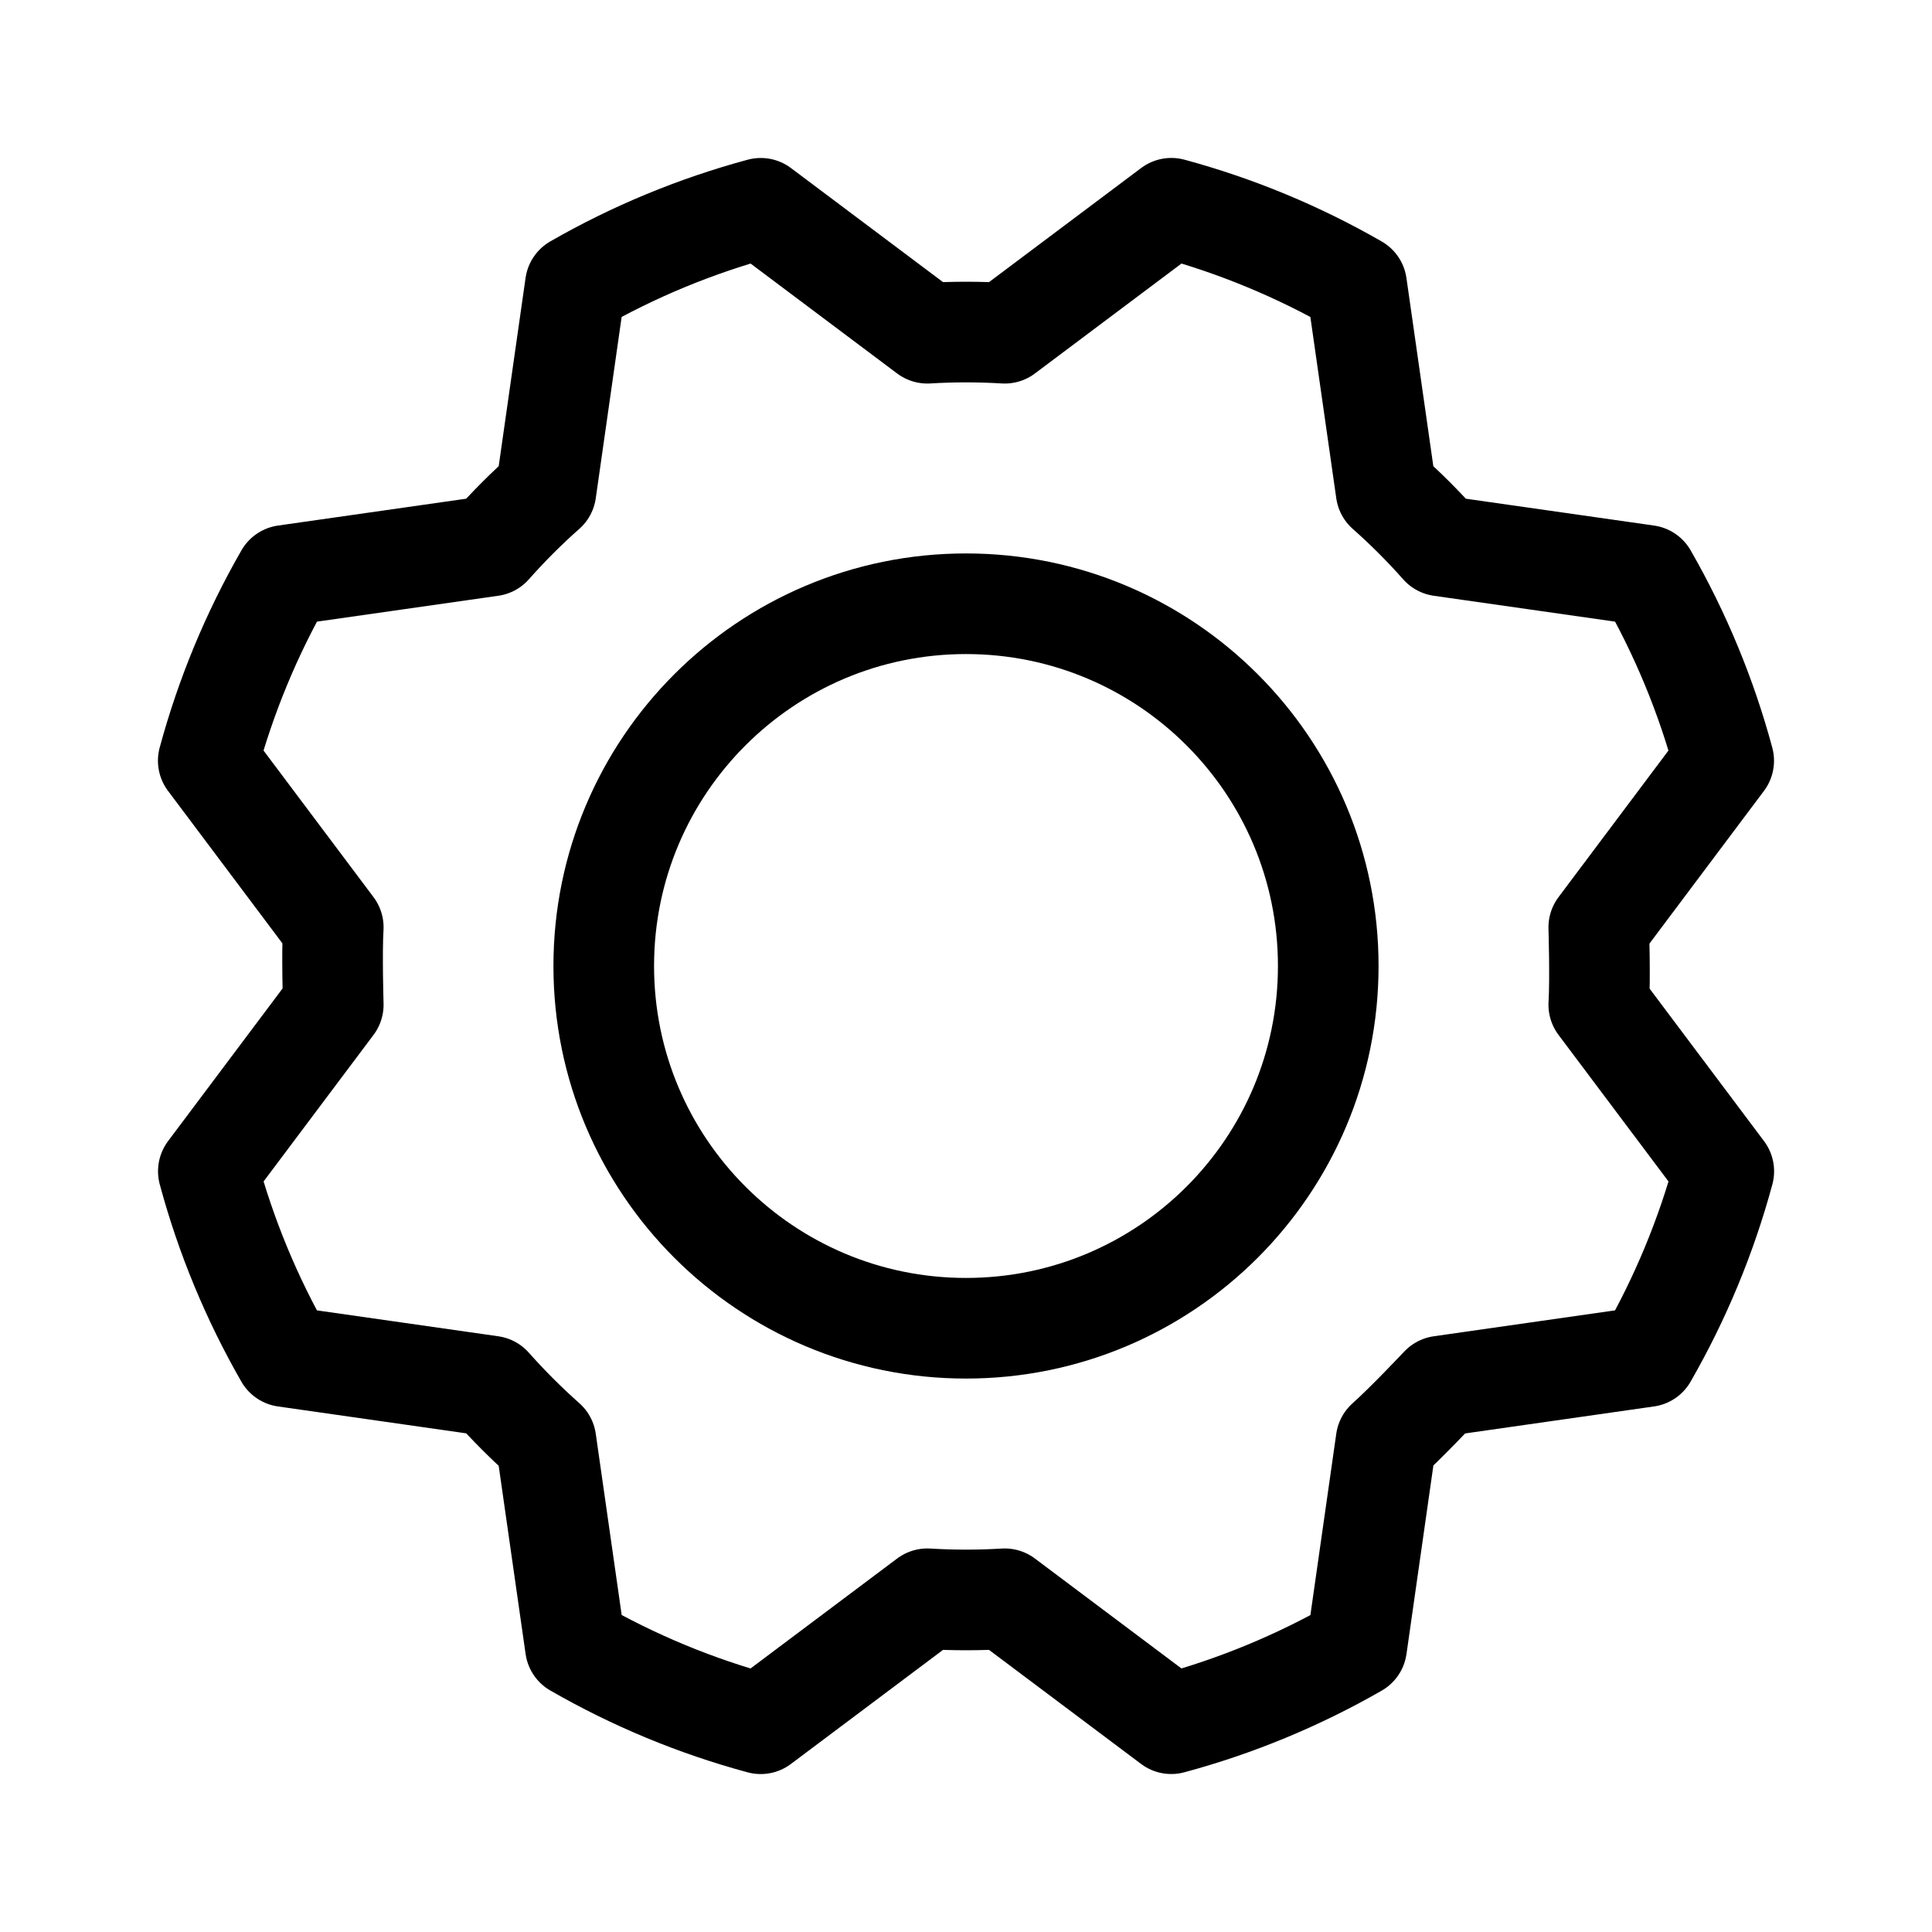
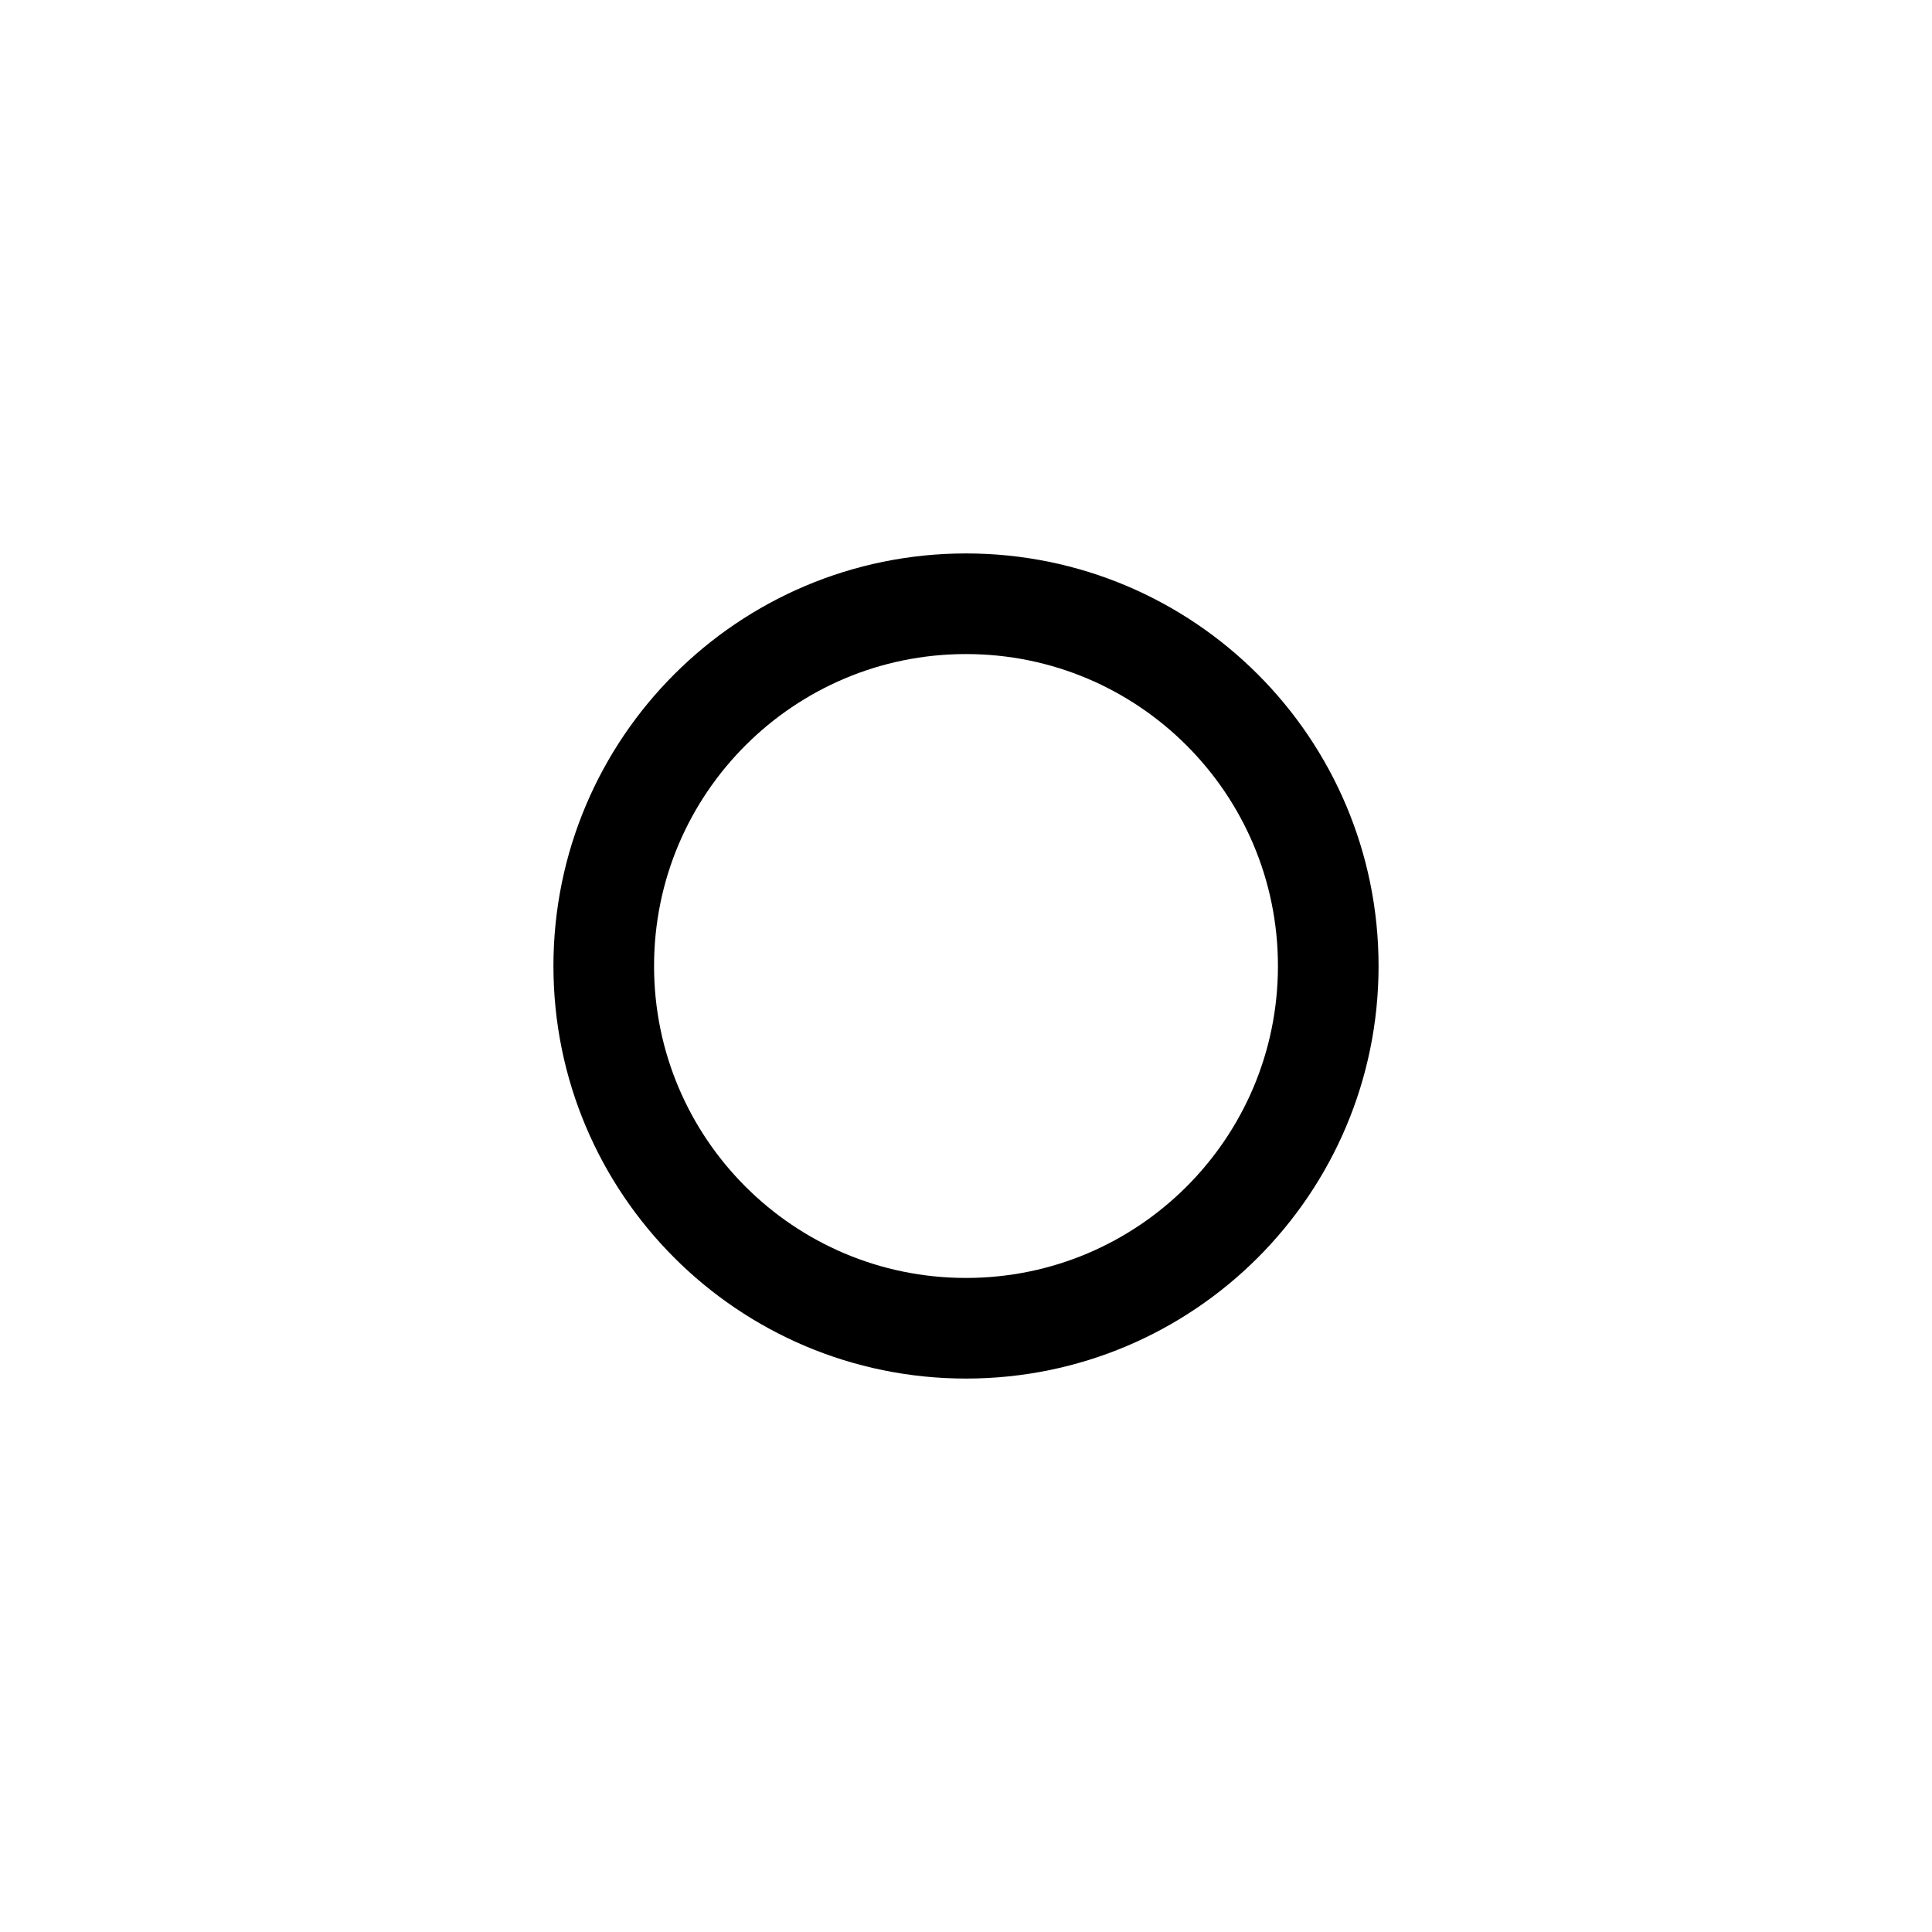
<svg xmlns="http://www.w3.org/2000/svg" width="48" height="48" viewBox="0 0 48 48" fill="none">
  <path d="M24 33C28.971 33 33 28.971 33 24C33 19.029 28.971 15 24 15C19.03 15 15 19.029 15 24C15 28.971 19.03 33 24 33Z" stroke="black" stroke-width="2.5" stroke-linecap="round" stroke-linejoin="round" />
-   <path d="M34.437 12.204C34.917 12.629 35.371 13.083 35.797 13.564L40.919 14.295C41.75 15.742 42.391 17.29 42.825 18.9L39.721 23.039C39.721 23.039 39.76 24.321 39.721 24.962L42.827 29.101C42.391 30.712 41.749 32.259 40.918 33.705L35.797 34.437C35.797 34.437 34.917 35.371 34.437 35.796L33.706 40.919C32.259 41.75 30.711 42.391 29.1 42.825L24.962 39.721C24.322 39.76 23.68 39.76 23.039 39.721L18.899 42.826C17.289 42.391 15.742 41.749 14.296 40.917L13.564 35.797C13.084 35.371 12.63 34.917 12.204 34.437L7.081 33.705C6.251 32.259 5.61 30.711 5.176 29.1L8.28 24.962C8.28 24.962 8.241 23.679 8.28 23.039L5.174 18.899C5.61 17.289 6.251 15.741 7.083 14.295L12.204 13.564C12.629 13.084 13.083 12.629 13.564 12.204L14.295 7.081C15.742 6.25 17.29 5.61 18.901 5.175L23.039 8.279C23.679 8.24 24.321 8.24 24.962 8.279L29.102 5.174C30.712 5.61 32.259 6.251 33.705 7.083L34.437 12.204Z" stroke="black" stroke-width="2.5" stroke-linecap="round" stroke-linejoin="round" />
</svg>